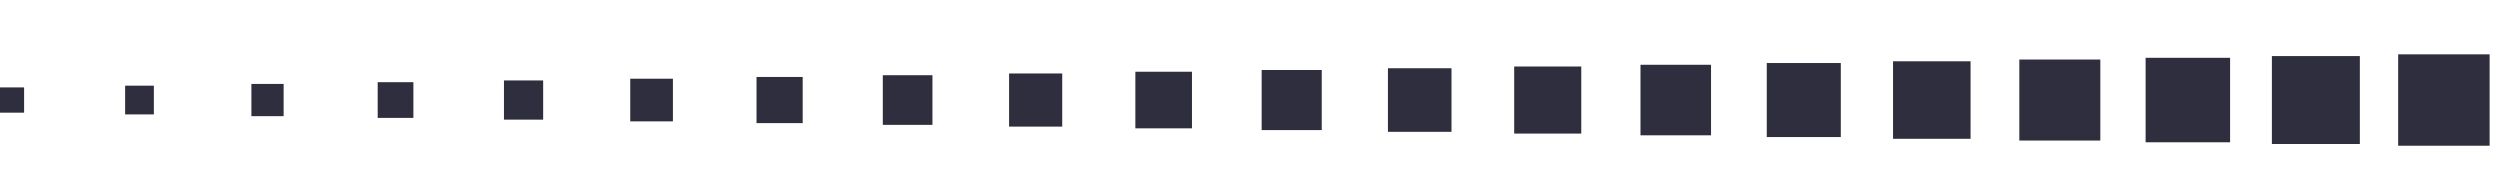
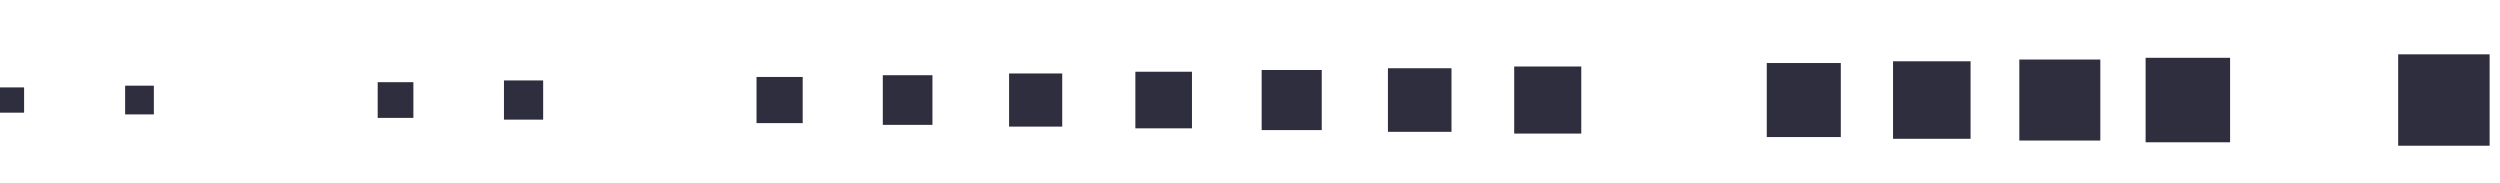
<svg xmlns="http://www.w3.org/2000/svg" width="1366" zoomAndPan="magnify" viewBox="0 0 1024.5 75" height="100" preserveAspectRatio="xMidYMid meet" version="1.0">
  <defs>
    <clipPath id="ba957c7e40">
      <path d="M 931 22.258 L 968 22.258 L 968 60 L 931 60 Z M 931 22.258 " clip-rule="nonzero" />
    </clipPath>
    <clipPath id="5ee63a48d6">
      <path d="M 982 22.258 L 1020.242 22.258 L 1020.242 60 L 982 60 Z M 982 22.258 " clip-rule="nonzero" />
    </clipPath>
  </defs>
  <g clip-path="url(#ba957c7e40)">
-     <path fill="#2e2e3e" d="M 931.02 59.016 L 967.066 59.016 L 967.066 22.973 L 931.02 22.973 L 931.02 59.016 " fill-opacity="1" fill-rule="nonzero" />
-   </g>
+     </g>
  <path fill="#2e2e3e" d="M 879.27 58.305 L 913.891 58.305 L 913.891 23.688 L 879.27 23.688 L 879.27 58.305 " fill-opacity="1" fill-rule="nonzero" />
  <path fill="#2e2e3e" d="M 827.52 57.594 L 860.711 57.594 L 860.711 24.398 L 827.52 24.398 L 827.52 57.594 " fill-opacity="1" fill-rule="nonzero" />
  <path fill="#2e2e3e" d="M 775.77 56.879 L 807.535 56.879 L 807.535 25.117 L 775.77 25.117 L 775.77 56.879 " fill-opacity="1" fill-rule="nonzero" />
  <path fill="#2e2e3e" d="M 724.023 56.164 L 754.359 56.164 L 754.359 25.828 L 724.023 25.828 L 724.023 56.164 " fill-opacity="1" fill-rule="nonzero" />
-   <path fill="#2e2e3e" d="M 672.273 55.449 L 701.18 55.449 L 701.18 26.543 L 672.273 26.543 L 672.273 55.449 " fill-opacity="1" fill-rule="nonzero" />
  <path fill="#2e2e3e" d="M 620.52 54.738 L 648.004 54.738 L 648.004 27.254 L 620.52 27.254 L 620.52 54.738 " fill-opacity="1" fill-rule="nonzero" />
  <path fill="#2e2e3e" d="M 568.773 54.023 L 594.824 54.023 L 594.824 27.969 L 568.773 27.969 L 568.773 54.023 " fill-opacity="1" fill-rule="nonzero" />
  <path fill="#2e2e3e" d="M 517.023 53.309 L 541.648 53.309 L 541.648 28.684 L 517.023 28.684 L 517.023 53.309 " fill-opacity="1" fill-rule="nonzero" />
  <path fill="#2e2e3e" d="M 465.273 52.594 L 488.469 52.594 L 488.469 29.398 L 465.273 29.398 L 465.273 52.594 " fill-opacity="1" fill-rule="nonzero" />
  <path fill="#2e2e3e" d="M 413.523 51.883 L 435.297 51.883 L 435.297 30.109 L 413.523 30.109 L 413.523 51.883 " fill-opacity="1" fill-rule="nonzero" />
  <path fill="#2e2e3e" d="M 361.773 51.168 L 382.117 51.168 L 382.117 30.824 L 361.773 30.824 L 361.773 51.168 " fill-opacity="1" fill-rule="nonzero" />
  <path fill="#2e2e3e" d="M 310.023 50.453 L 328.941 50.453 L 328.941 31.539 L 310.023 31.539 L 310.023 50.453 " fill-opacity="1" fill-rule="nonzero" />
-   <path fill="#2e2e3e" d="M 258.277 49.738 L 275.762 49.738 L 275.762 32.254 L 258.277 32.254 L 258.277 49.738 " fill-opacity="1" fill-rule="nonzero" />
  <path fill="#2e2e3e" d="M 206.523 49.027 L 222.586 49.027 L 222.586 32.965 L 206.523 32.965 L 206.523 49.027 " fill-opacity="1" fill-rule="nonzero" />
  <path fill="#2e2e3e" d="M 154.777 48.312 L 169.406 48.312 L 169.406 33.68 L 154.777 33.68 L 154.777 48.312 " fill-opacity="1" fill-rule="nonzero" />
-   <path fill="#2e2e3e" d="M 103.023 47.602 L 116.23 47.602 L 116.23 34.395 L 103.023 34.395 L 103.023 47.602 " fill-opacity="1" fill-rule="nonzero" />
  <path fill="#2e2e3e" d="M 51.277 46.883 L 63.051 46.883 L 63.051 35.109 L 51.277 35.109 L 51.277 46.883 " fill-opacity="1" fill-rule="nonzero" />
  <path fill="#2e2e3e" d="M -0.473 46.172 L 9.875 46.172 L 9.875 35.82 L -0.473 35.82 L -0.473 46.172 " fill-opacity="1" fill-rule="nonzero" />
  <g clip-path="url(#5ee63a48d6)">
    <path fill="#2e2e3e" d="M 982.77 59.734 L 1020.242 59.734 L 1020.242 22.258 L 982.77 22.258 L 982.77 59.734 " fill-opacity="1" fill-rule="nonzero" />
  </g>
</svg>